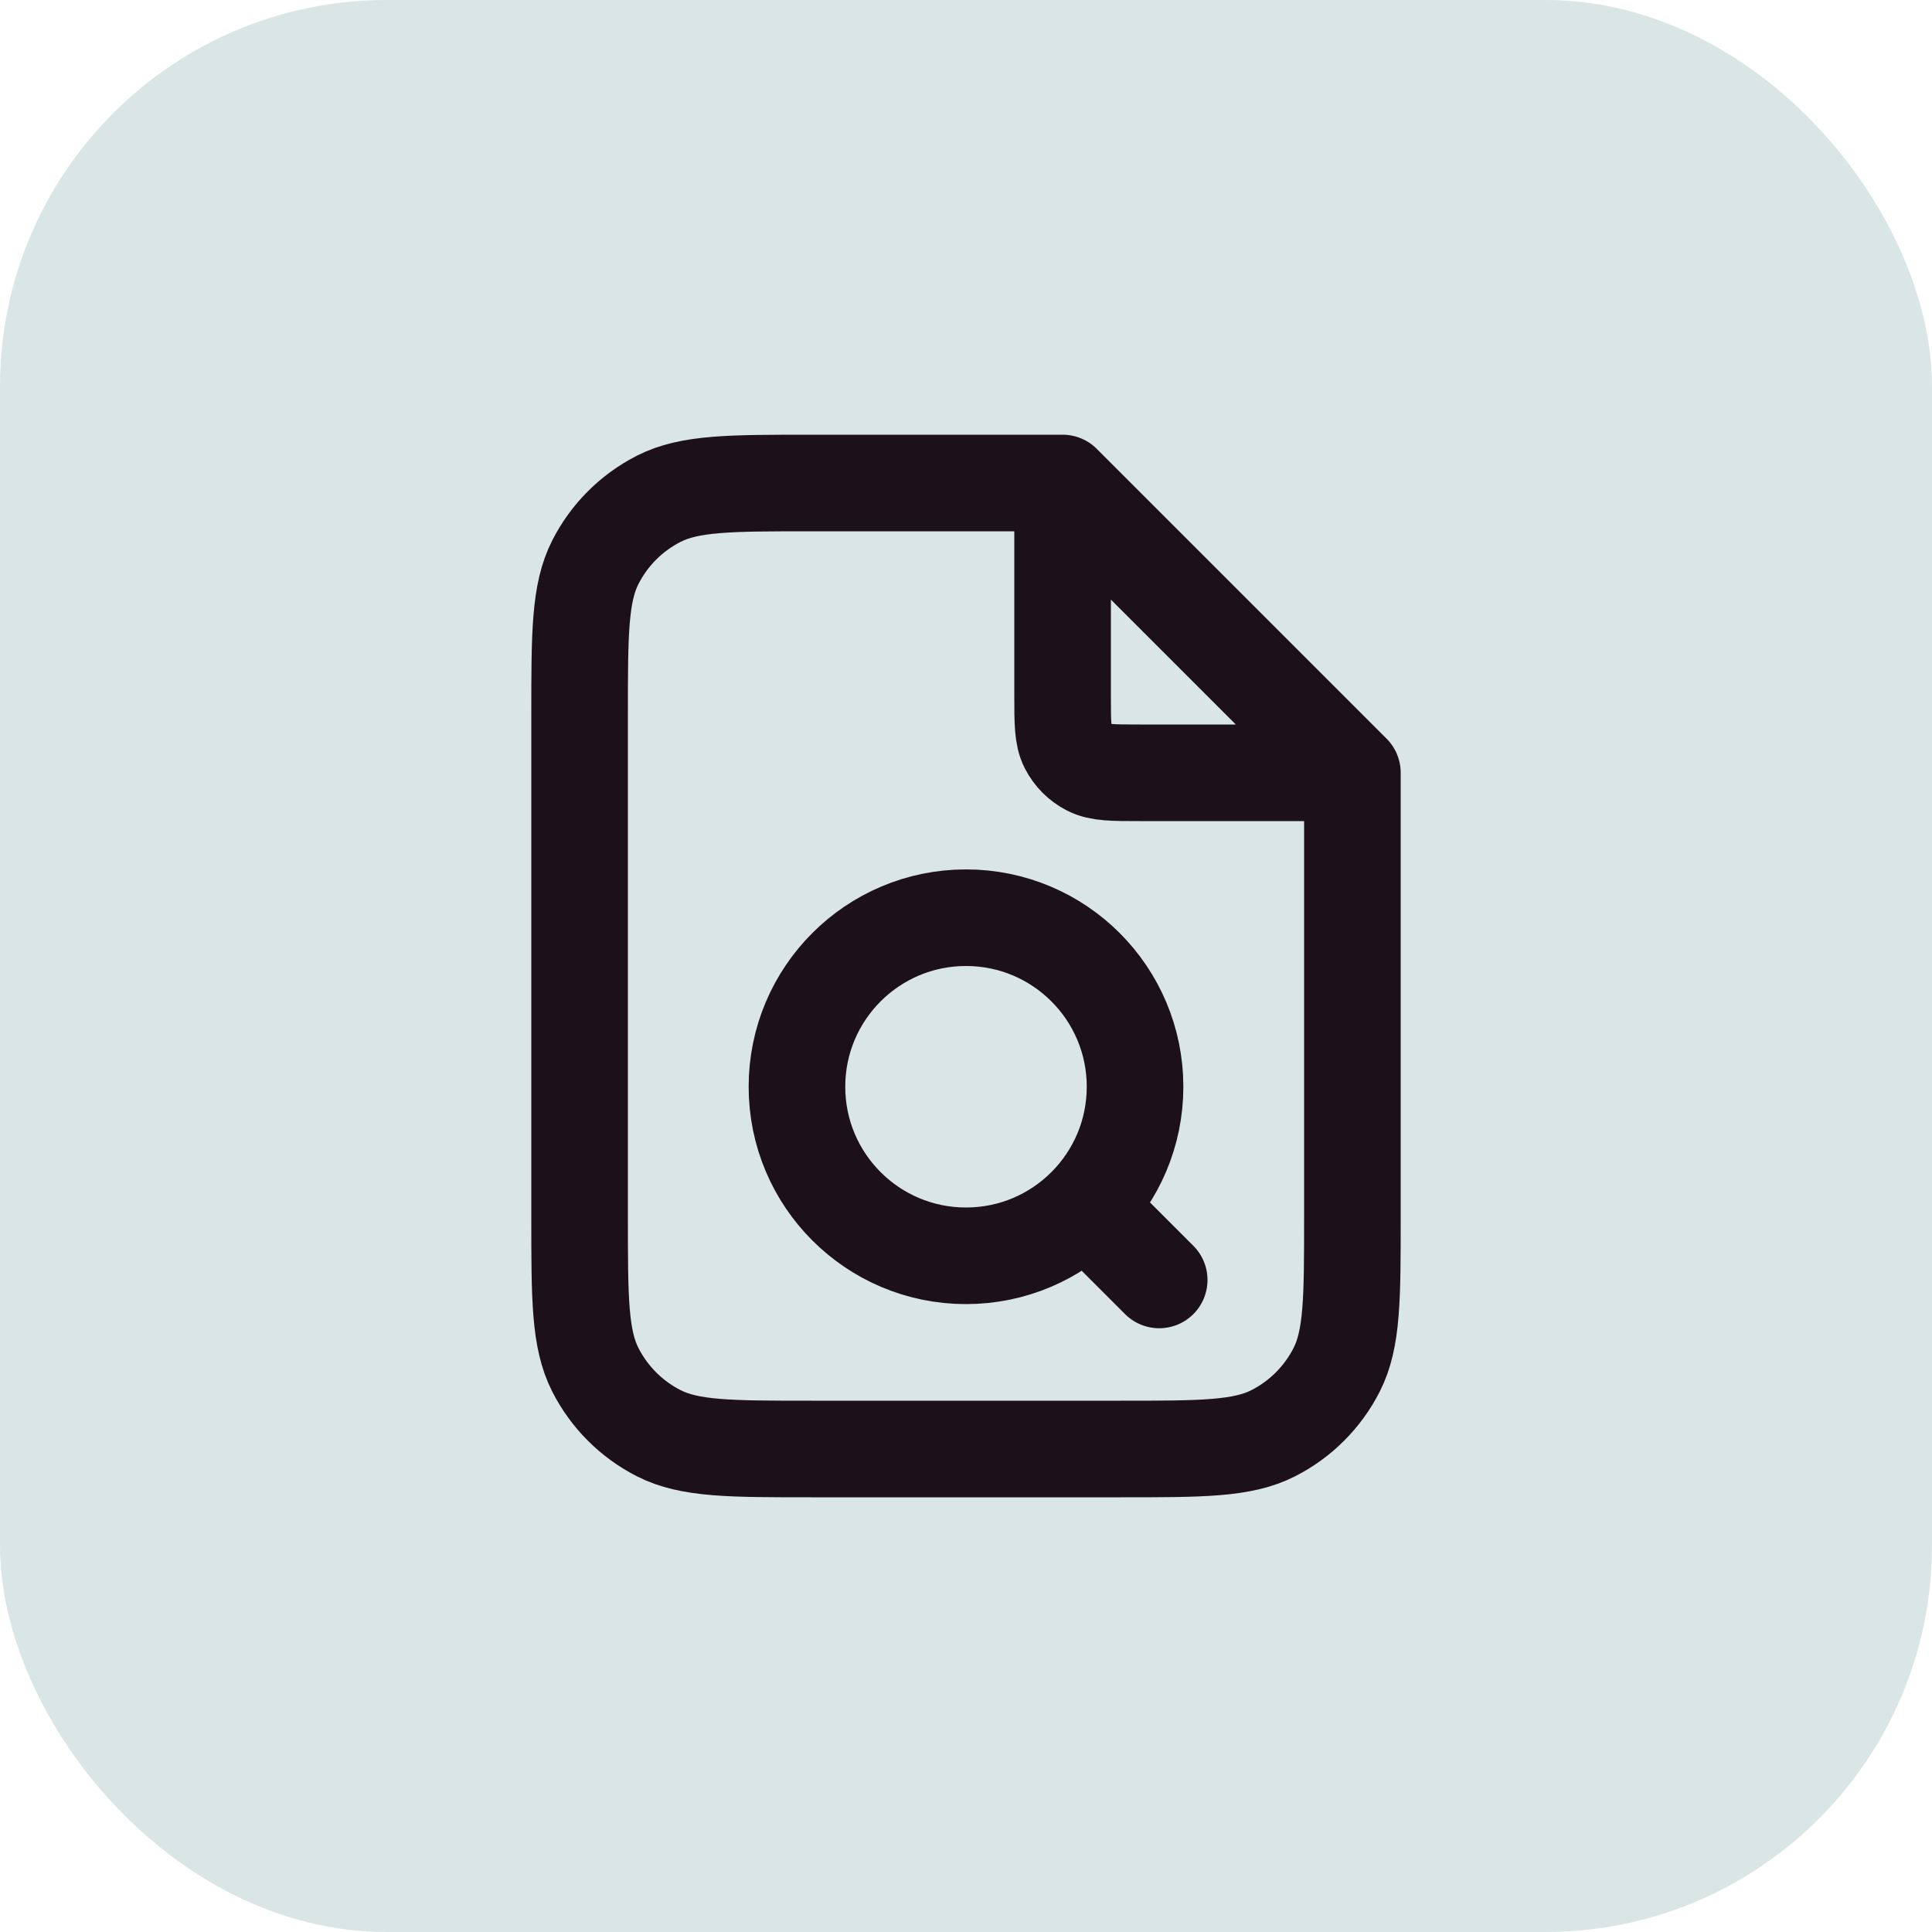
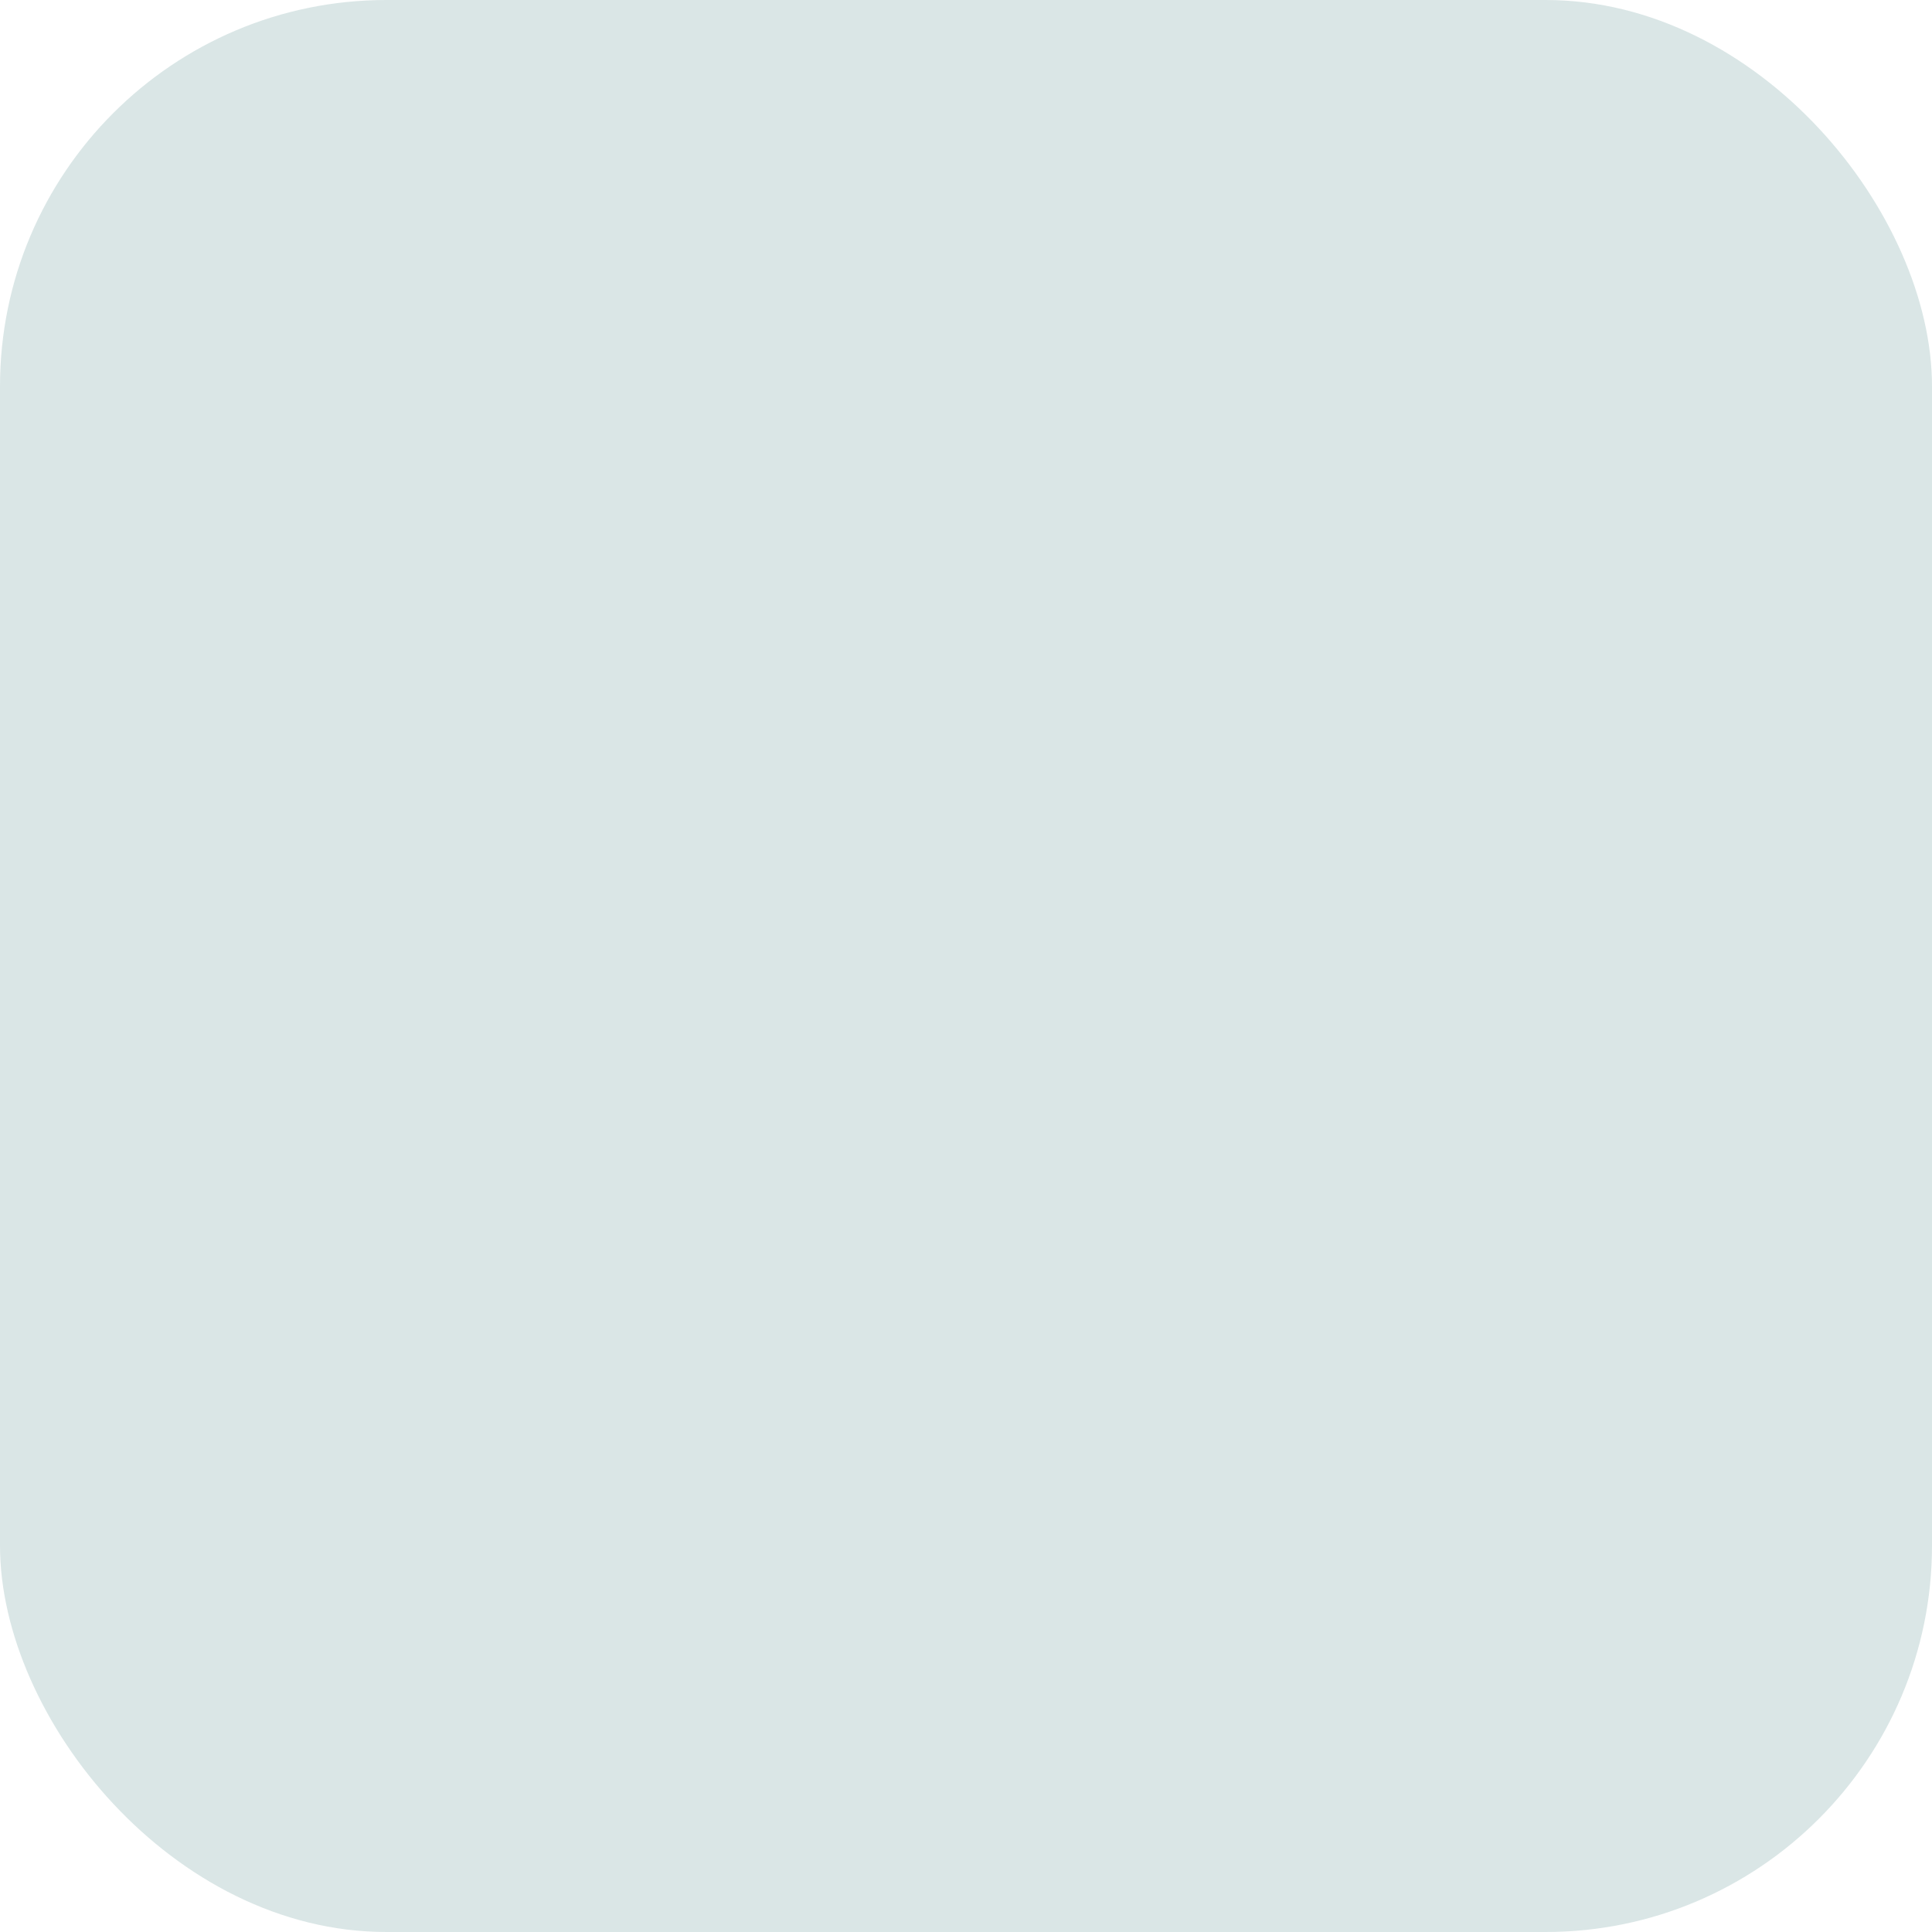
<svg xmlns="http://www.w3.org/2000/svg" width="40" height="40" viewBox="0 0 40 40" fill="none">
  <rect width="40" height="40" rx="8" fill="#DAE6E6" />
-   <path d="M22 10.27V14.4C22 14.96 22 15.24 22.109 15.454C22.205 15.642 22.358 15.795 22.546 15.891C22.76 16 23.04 16 23.6 16H27.73M24 26.5L22.5 25M22 10H16.8C15.12 10 14.28 10 13.638 10.327C13.073 10.615 12.615 11.073 12.327 11.638C12 12.28 12 13.12 12 14.8V25.2C12 26.88 12 27.72 12.327 28.362C12.615 28.927 13.073 29.385 13.638 29.673C14.28 30 15.12 30 16.8 30H23.2C24.88 30 25.72 30 26.362 29.673C26.927 29.385 27.385 28.927 27.673 28.362C28 27.72 28 26.88 28 25.2V16L22 10ZM23.5 22.5C23.5 24.433 21.933 26 20 26C18.067 26 16.5 24.433 16.5 22.5C16.5 20.567 18.067 19 20 19C21.933 19 23.5 20.567 23.5 22.5Z" stroke="#14070F" stroke-opacity="0.95" stroke-width="2" stroke-linecap="round" stroke-linejoin="round" />
</svg>